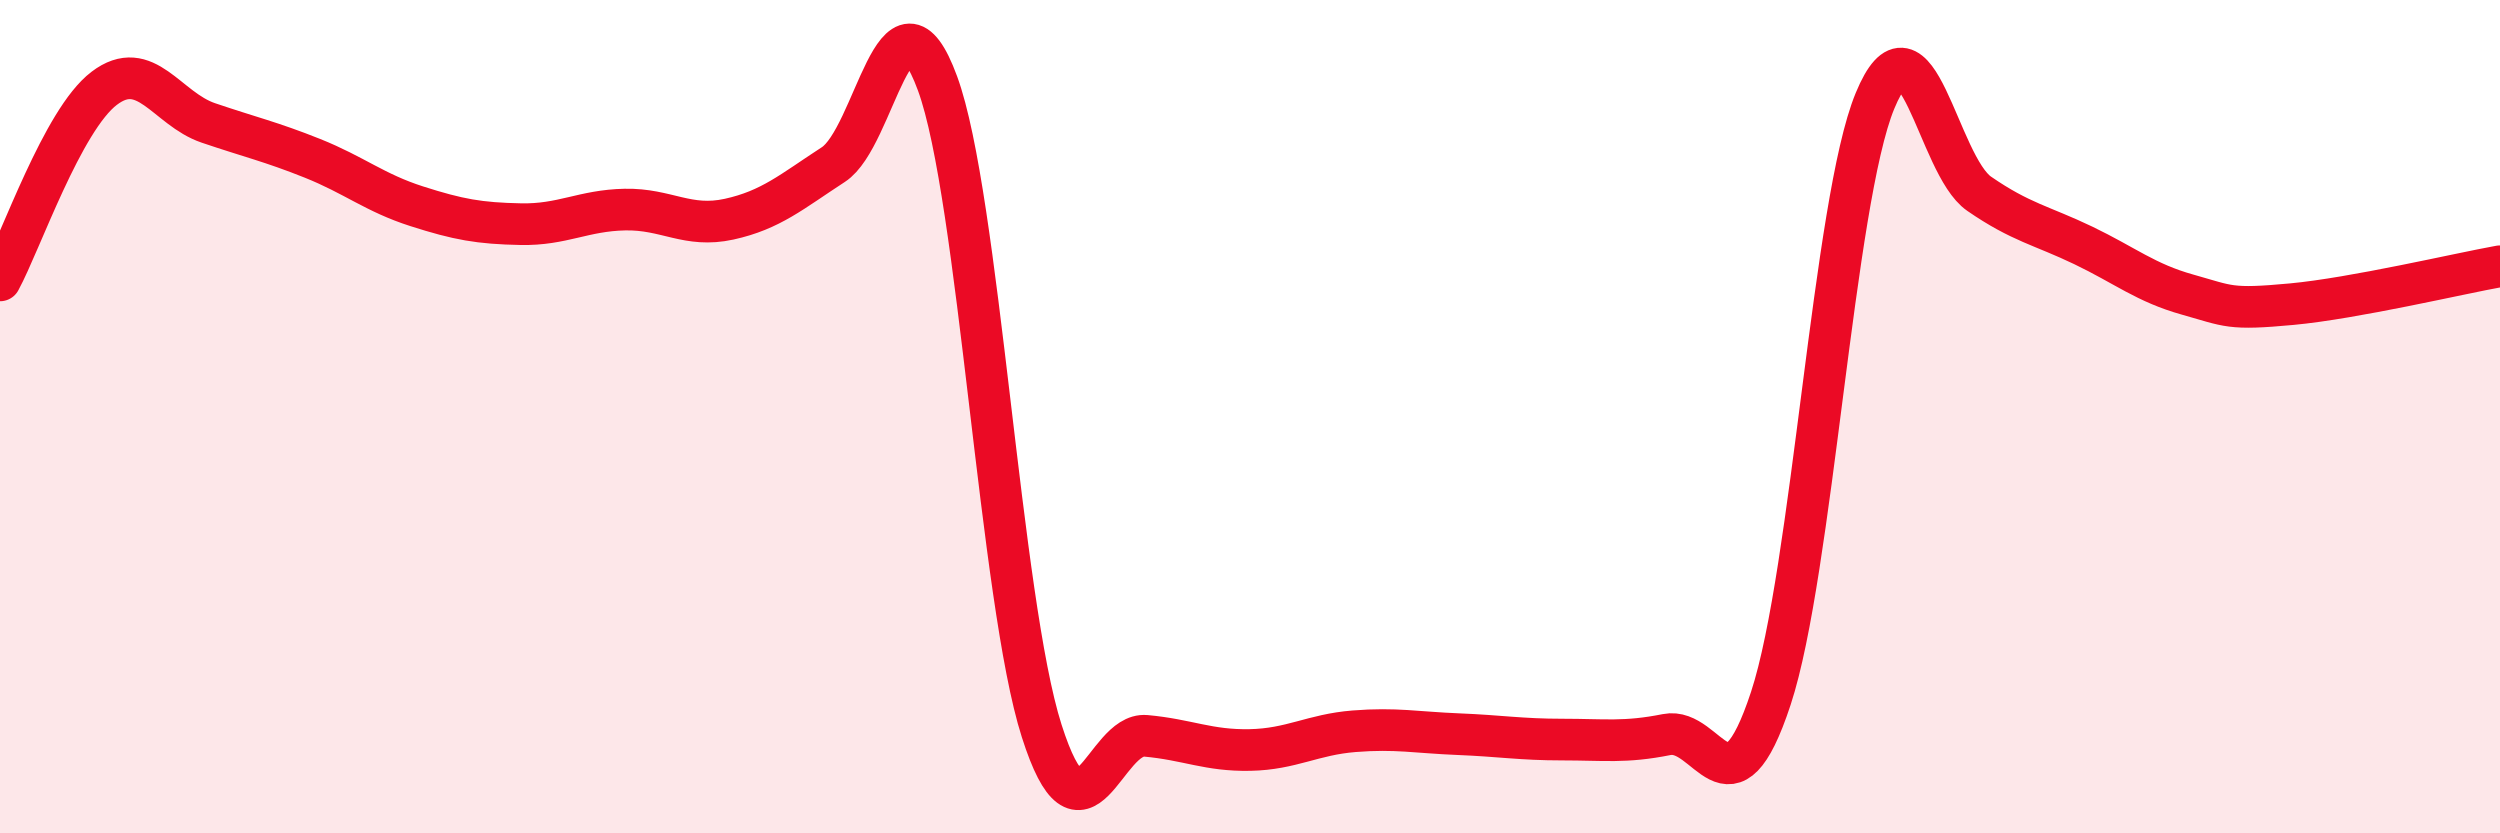
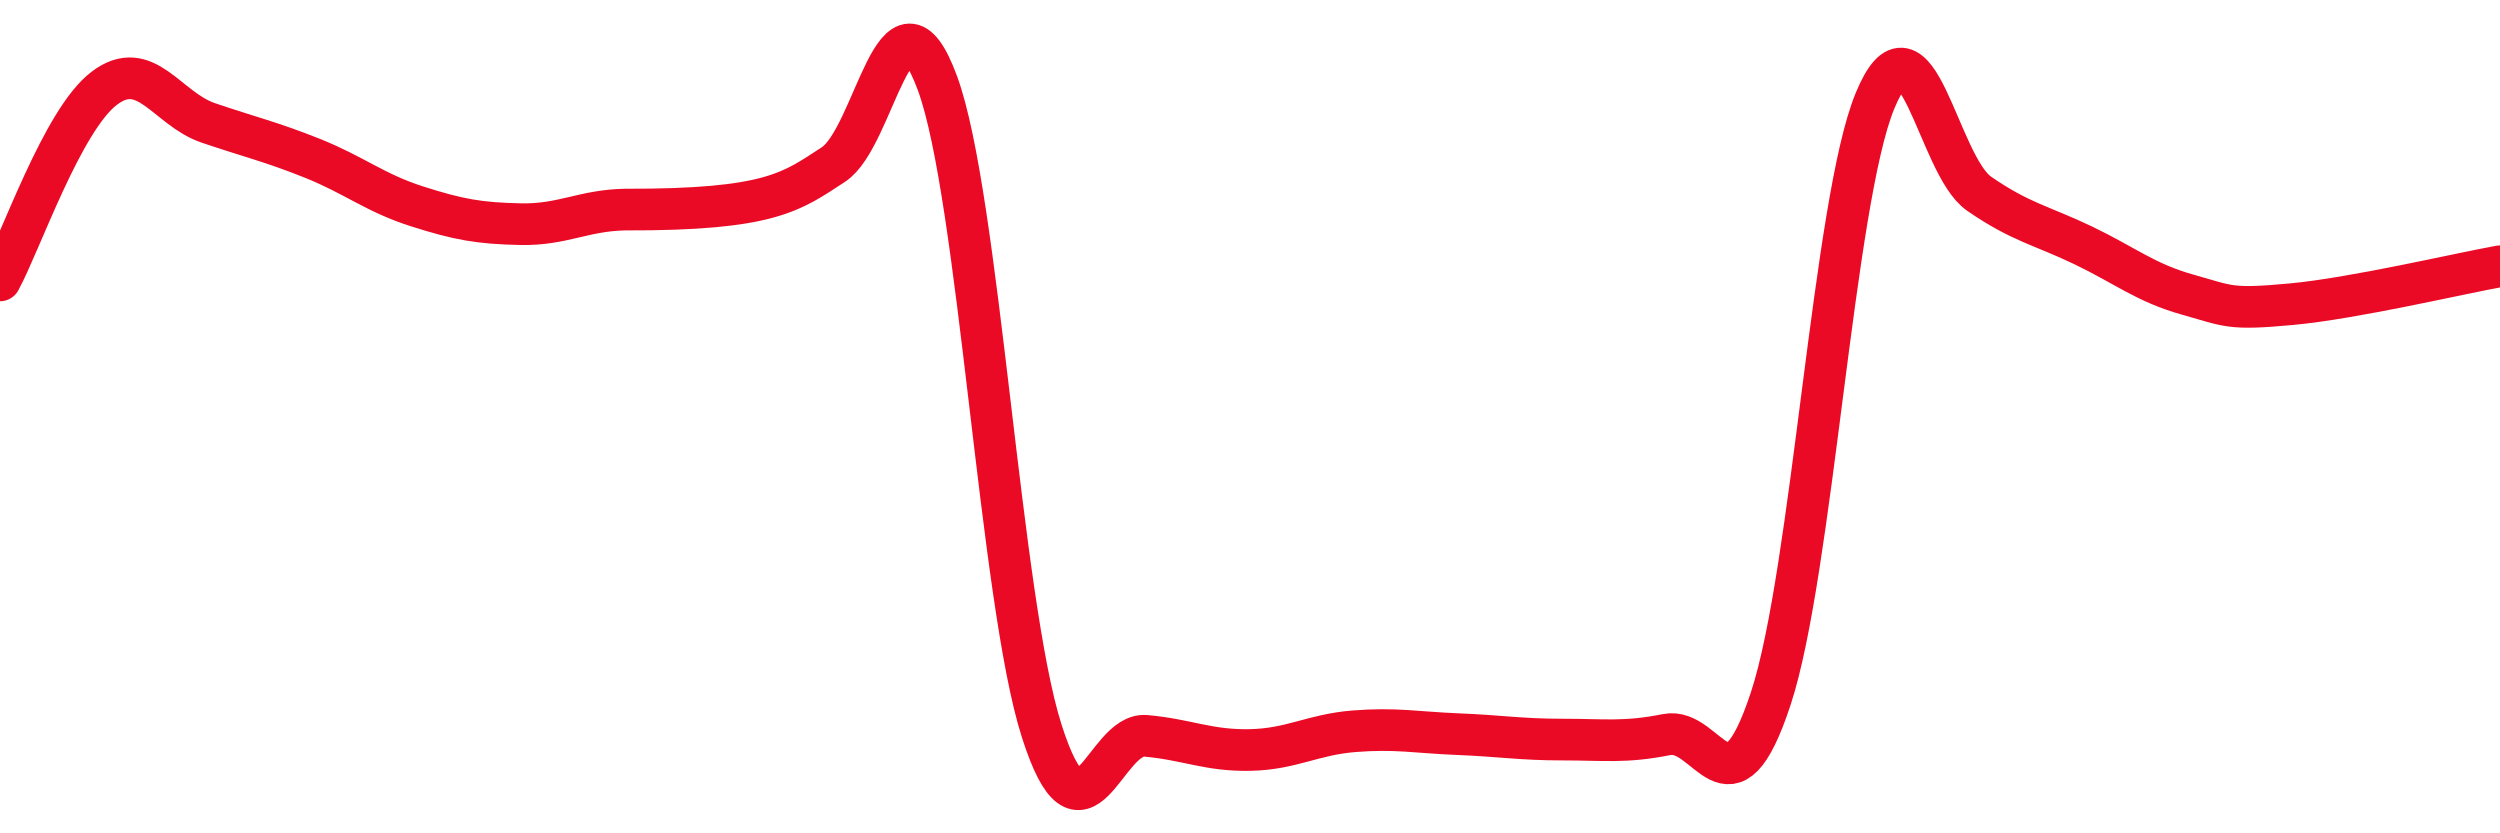
<svg xmlns="http://www.w3.org/2000/svg" width="60" height="20" viewBox="0 0 60 20">
-   <path d="M 0,6.73 C 0.5,5.81 1.5,2.88 2.5,2.12 C 3.5,1.36 4,2.61 5,2.95 C 6,3.29 6.5,3.4 7.5,3.8 C 8.5,4.2 9,4.63 10,4.95 C 11,5.27 11.5,5.36 12.5,5.38 C 13.5,5.4 14,5.05 15,5.03 C 16,5.01 16.5,5.48 17.5,5.26 C 18.5,5.04 19,4.6 20,3.95 C 21,3.3 21.5,-0.72 22.5,2 C 23.5,4.72 24,14.41 25,17.54 C 26,20.67 26.5,17.57 27.5,17.66 C 28.5,17.75 29,18.02 30,18 C 31,17.98 31.5,17.63 32.5,17.55 C 33.5,17.47 34,17.58 35,17.62 C 36,17.66 36.5,17.75 37.5,17.75 C 38.5,17.75 39,17.83 40,17.63 C 41,17.43 41.5,19.8 42.5,16.76 C 43.5,13.72 44,4.84 45,2.42 C 46,0 46.5,3.96 47.5,4.65 C 48.5,5.34 49,5.41 50,5.89 C 51,6.37 51.5,6.79 52.5,7.07 C 53.5,7.35 53.5,7.44 55,7.3 C 56.5,7.16 59,6.57 60,6.39L60 20L0 20Z" fill="#EB0A25" opacity="0.1" stroke-linecap="round" stroke-linejoin="round" />
-   <path d="M 0,6.73 C 0.5,5.81 1.5,2.88 2.5,2.12 C 3.5,1.36 4,2.61 5,2.95 C 6,3.29 6.5,3.4 7.5,3.8 C 8.5,4.2 9,4.63 10,4.95 C 11,5.27 11.5,5.36 12.5,5.38 C 13.5,5.4 14,5.05 15,5.03 C 16,5.01 16.5,5.48 17.5,5.26 C 18.5,5.04 19,4.6 20,3.95 C 21,3.3 21.5,-0.72 22.5,2 C 23.5,4.72 24,14.41 25,17.54 C 26,20.67 26.5,17.57 27.5,17.66 C 28.5,17.75 29,18.02 30,18 C 31,17.98 31.5,17.63 32.5,17.55 C 33.5,17.47 34,17.58 35,17.62 C 36,17.66 36.5,17.75 37.5,17.75 C 38.5,17.75 39,17.83 40,17.63 C 41,17.43 41.5,19.8 42.5,16.76 C 43.5,13.72 44,4.84 45,2.42 C 46,0 46.5,3.96 47.5,4.65 C 48.5,5.34 49,5.41 50,5.89 C 51,6.37 51.5,6.79 52.5,7.07 C 53.5,7.35 53.5,7.44 55,7.3 C 56.5,7.16 59,6.57 60,6.39" stroke="#EB0A25" stroke-width="1" fill="none" stroke-linecap="round" stroke-linejoin="round" />
+   <path d="M 0,6.73 C 0.5,5.81 1.5,2.88 2.5,2.12 C 3.5,1.36 4,2.61 5,2.95 C 6,3.29 6.5,3.4 7.5,3.8 C 8.5,4.2 9,4.63 10,4.95 C 11,5.27 11.5,5.36 12.5,5.38 C 13.5,5.4 14,5.05 15,5.03 C 18.5,5.04 19,4.6 20,3.95 C 21,3.3 21.5,-0.72 22.5,2 C 23.5,4.72 24,14.41 25,17.54 C 26,20.67 26.5,17.57 27.5,17.66 C 28.5,17.75 29,18.02 30,18 C 31,17.98 31.5,17.63 32.5,17.55 C 33.5,17.47 34,17.58 35,17.62 C 36,17.66 36.5,17.75 37.5,17.75 C 38.5,17.75 39,17.83 40,17.63 C 41,17.43 41.5,19.8 42.5,16.76 C 43.5,13.72 44,4.84 45,2.42 C 46,0 46.5,3.96 47.5,4.65 C 48.5,5.34 49,5.41 50,5.89 C 51,6.37 51.5,6.79 52.5,7.07 C 53.5,7.35 53.5,7.44 55,7.3 C 56.5,7.16 59,6.57 60,6.39" stroke="#EB0A25" stroke-width="1" fill="none" stroke-linecap="round" stroke-linejoin="round" />
</svg>